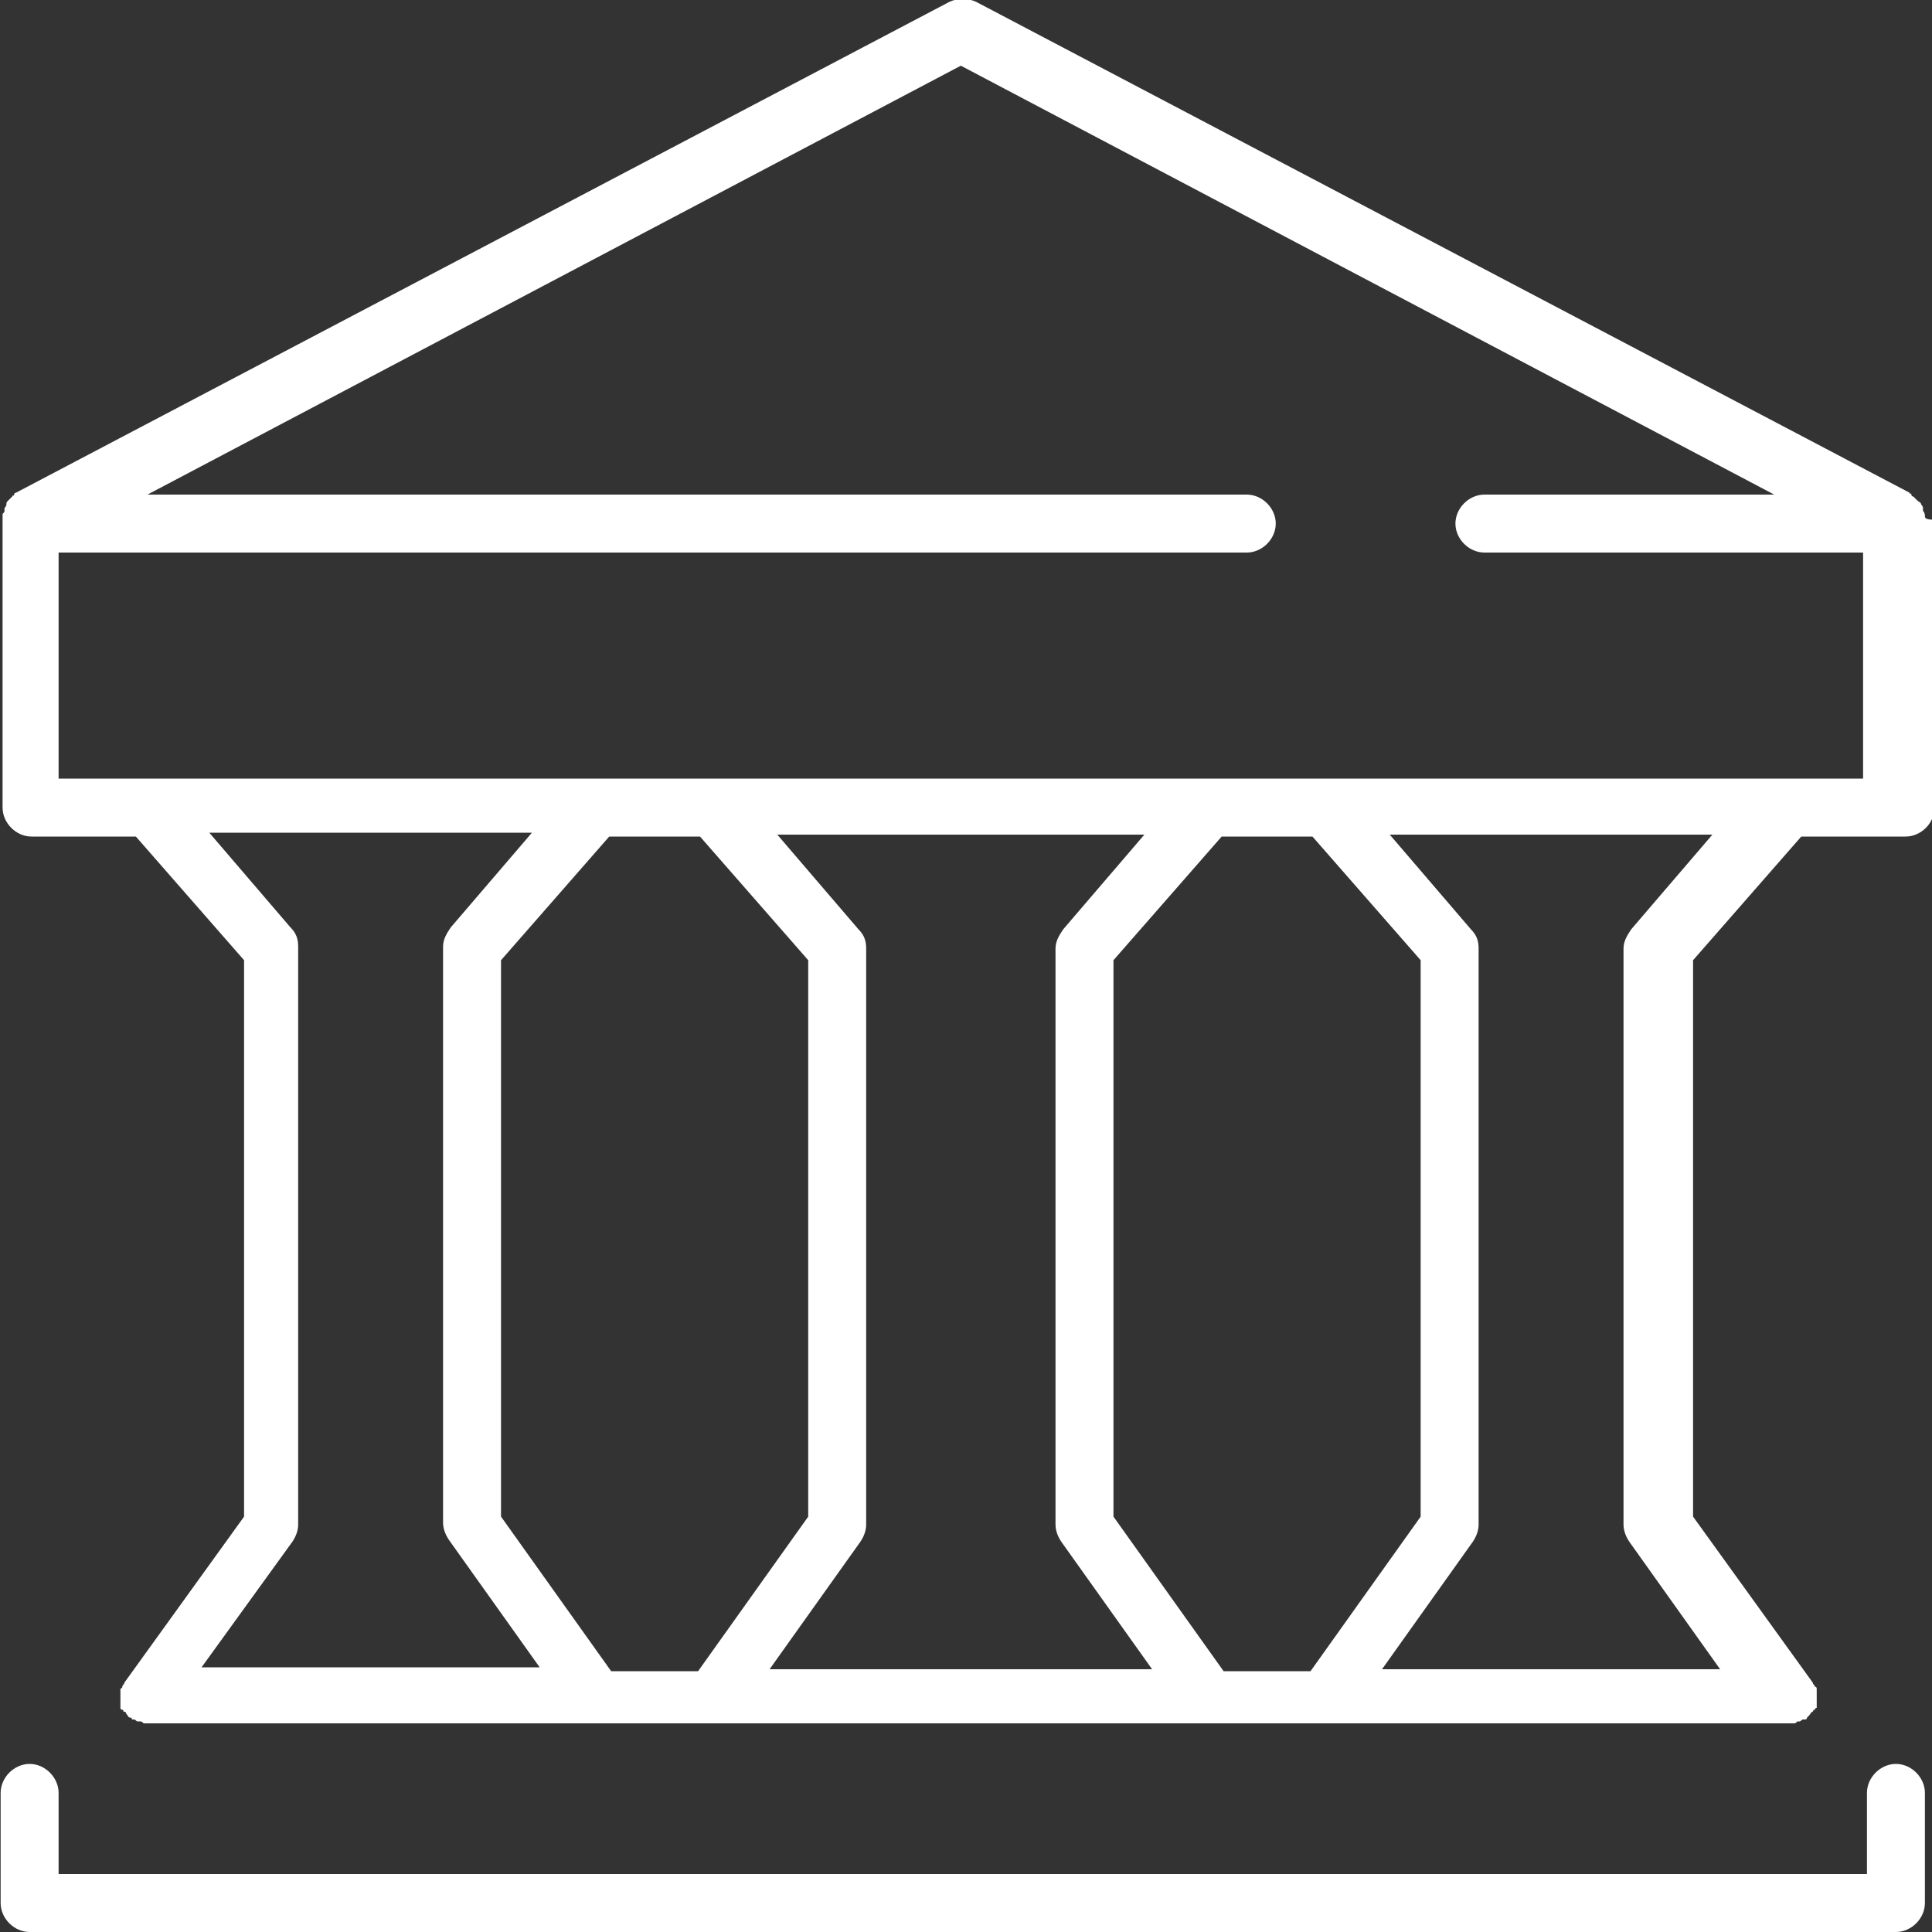
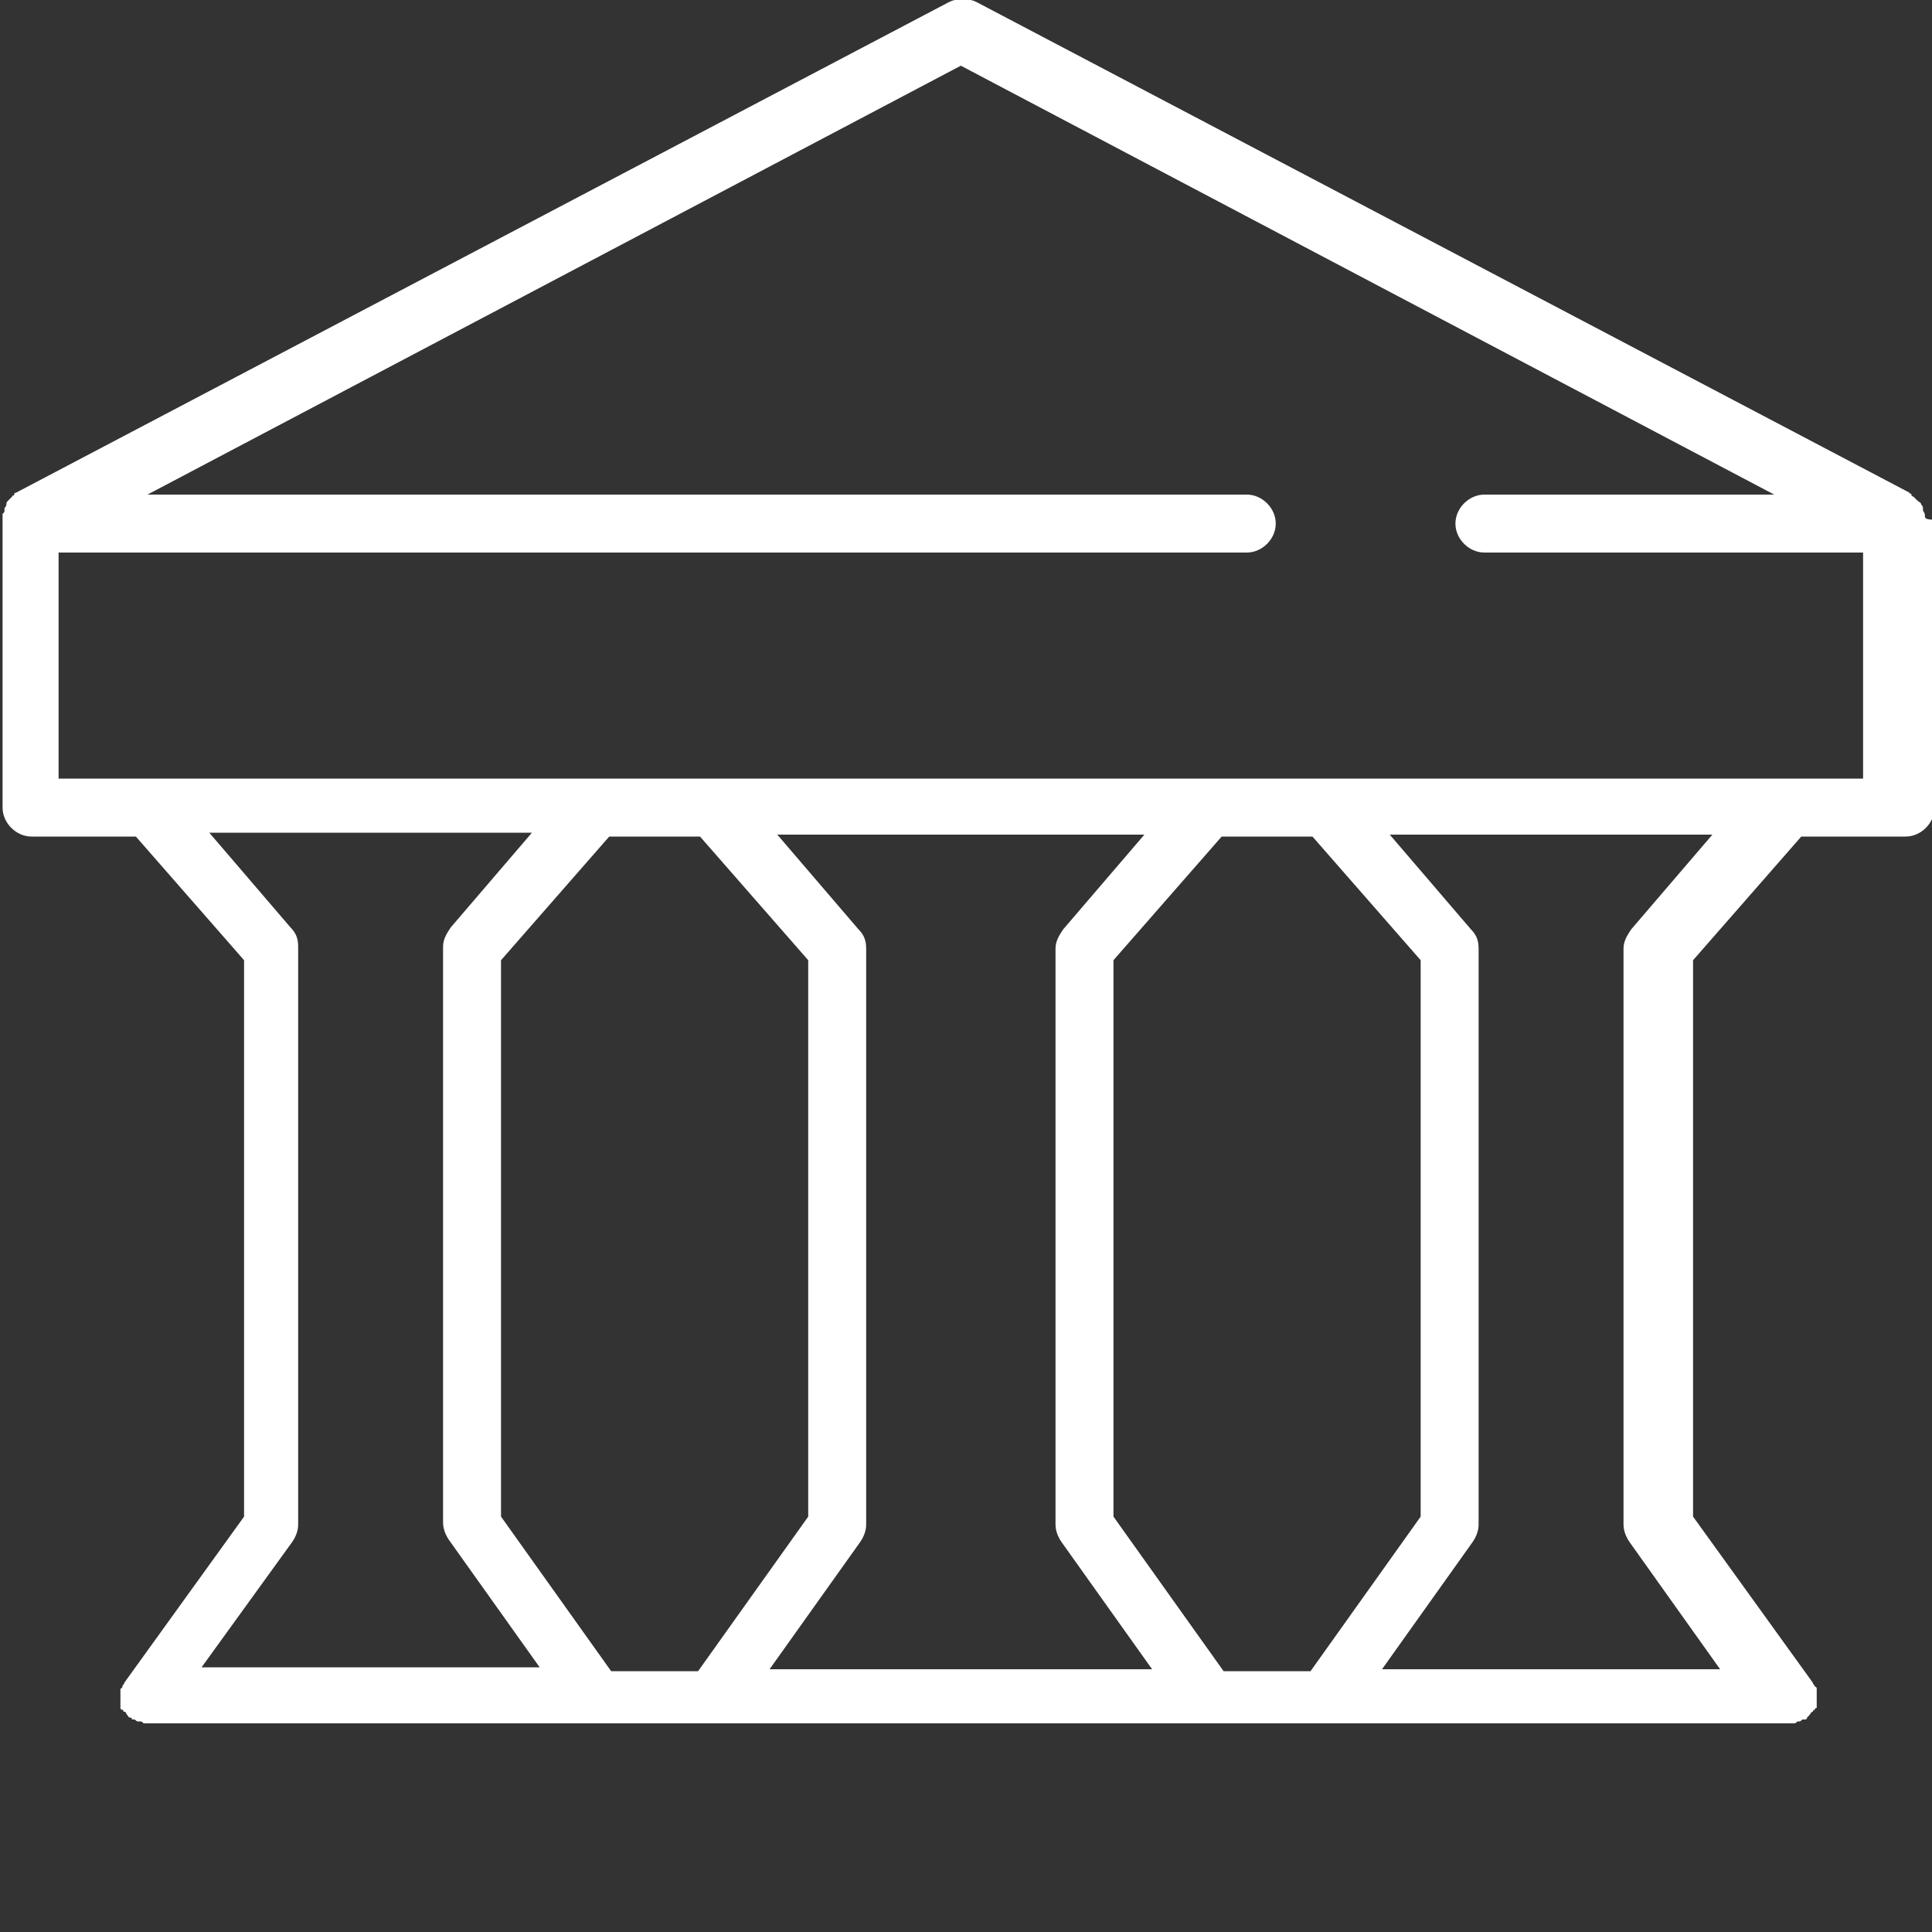
<svg xmlns="http://www.w3.org/2000/svg" id="Layer_1" x="0px" y="0px" viewBox="0 0 100 100" style="enable-background:new 0 0 100 100;" xml:space="preserve">
  <rect x="0" y="0" width="100" height="100" fill="#333333" stroke="none" />
  <style type="text/css">
	.st0{fill:#FFFFFF;}
</style>
  <g transform="translate(-1031.667 -2350)">
    <g transform="translate(0 15)">
      <g transform="translate(-108 1796)">
        <g>
          <path class="st0" d="M1239.3,565.7L1239.3,565.7c0-0.2-0.1-0.2-0.1-0.3v-0.1c0-0.1-0.1-0.2-0.1-0.2l0,0c0-0.1-0.1-0.1-0.2-0.2      c0,0,0,0-0.1-0.1l-0.1-0.1c0,0-0.1,0-0.1-0.1c0-0.1-0.1,0-0.1-0.1l-48.3-25.4c-0.4-0.2-1-0.2-1.4,0l-48.3,25.4      c0,0-0.1,0-0.1,0.1c0,0.1-0.1,0-0.1,0.1l-0.1,0.1c0,0,0,0-0.1,0.1c-0.1,0.1-0.1,0.1-0.1,0.2l0,0c0,0.1-0.1,0.2-0.1,0.2v0.1      c0,0.1,0,0.1-0.1,0.2v0.1c0,0.1,0,0.1,0,0.2c0,0,0,0,0,0.1v14.8c0,0.8,0.7,1.5,1.5,1.5l0,0h5.4l5.6,6.4v28.8l-6.2,8.6l0,0      c0,0.1-0.1,0.1-0.1,0.2c0,0,0,0.1-0.1,0.1v0.1v0.1v0.1c0,0.1,0,0.1,0,0.2l0,0v0.1c0,0.1,0,0.1,0,0.2v0.1v0.1c0,0,0,0.1,0.1,0.1      c0.1,0,0,0.1,0.1,0.1s0.1,0.1,0.1,0.1c0.1,0.1,0.1,0.2,0.2,0.2c0,0,0.1,0,0.1,0.1l0,0c0,0,0,0,0.1,0s0.1,0.1,0.2,0.1h0.1      c0.1,0,0.1,0,0.2,0.1h0.1c0.1,0,0.2,0,0.3,0h84.6c0.1,0,0.2,0,0.3,0h0.1c0.1,0,0.1,0,0.2-0.1h0.1c0.1,0,0.1-0.1,0.2-0.1h0.1l0,0      c0,0,0.1,0,0.1-0.1l0.1-0.1c0.1-0.1,0.1-0.2,0.2-0.2c0,0,0-0.1,0.1-0.1c0,0,0-0.1,0.1-0.1v-0.1v-0.1c0-0.1,0-0.1,0-0.2v-0.1l0,0      c0-0.1,0-0.1,0-0.2v-0.1v-0.1v-0.1c0,0,0-0.1-0.1-0.1c0-0.1-0.1-0.1-0.1-0.2l0,0l-6.2-8.6v-28.8l5.6-6.4h5.4      c0.8,0,1.5-0.7,1.5-1.5l0,0V566c0,0,0,0,0-0.1C1239.3,565.9,1239.3,565.8,1239.3,565.7z M1154.8,618.8c0.2-0.3,0.3-0.6,0.3-0.9      v-29.9c0-0.4-0.1-0.7-0.4-1l-4.2-4.9h16.7l-4.2,4.9c-0.2,0.3-0.4,0.6-0.4,1v29.8c0,0.3,0.1,0.6,0.3,0.9l4.7,6.6h-17.5      L1154.8,618.8z M1207.6,582.3l5.6,6.4v28.8l-5.7,8h-4.5l-5.7-8v-28.8l5.6-6.4H1207.6z M1194.7,587.1c-0.2,0.3-0.4,0.6-0.4,1      v29.8c0,0.3,0.1,0.6,0.3,0.9l4.7,6.6h-19.8l4.7-6.6c0.2-0.3,0.3-0.6,0.3-0.9v-29.8c0-0.4-0.1-0.7-0.4-1l-4.2-4.9h19      L1194.7,587.1z M1175.9,582.3l5.6,6.4v28.8l-5.7,8h-4.5l-5.7-8v-28.8l5.6-6.4H1175.9z M1224.1,587.1c-0.2,0.3-0.4,0.6-0.4,1      v29.8c0,0.3,0.1,0.6,0.3,0.9l4.7,6.6h-17.5l4.7-6.6c0.2-0.3,0.3-0.6,0.3-0.9v-29.8c0-0.4-0.1-0.7-0.4-1l-4.2-4.9h16.7      L1224.1,587.1z M1142.7,579.3v-11.7h61.5c0.8,0,1.5-0.7,1.5-1.5c0-0.8-0.7-1.5-1.5-1.5h-56.9l42.1-22.2l42.1,22.2h-15      c-0.8,0-1.5,0.7-1.5,1.5c0,0.8,0.7,1.5,1.5,1.5h19.6v11.7H1142.7z" />
        </g>
        <g>
-           <path class="st0" d="M1237.8,630.3c-0.8,0-1.5,0.7-1.5,1.5l0,0v4.2h-93.6v-4.2c0-0.8-0.7-1.5-1.5-1.5s-1.5,0.7-1.5,1.5v5.7      c0,0.8,0.7,1.5,1.5,1.5l0,0h96.6c0.8,0,1.5-0.7,1.5-1.5l0,0v-5.7C1239.3,631,1238.6,630.3,1237.8,630.3L1237.8,630.3z" />
-         </g>
+           </g>
      </g>
    </g>
  </g>
</svg>